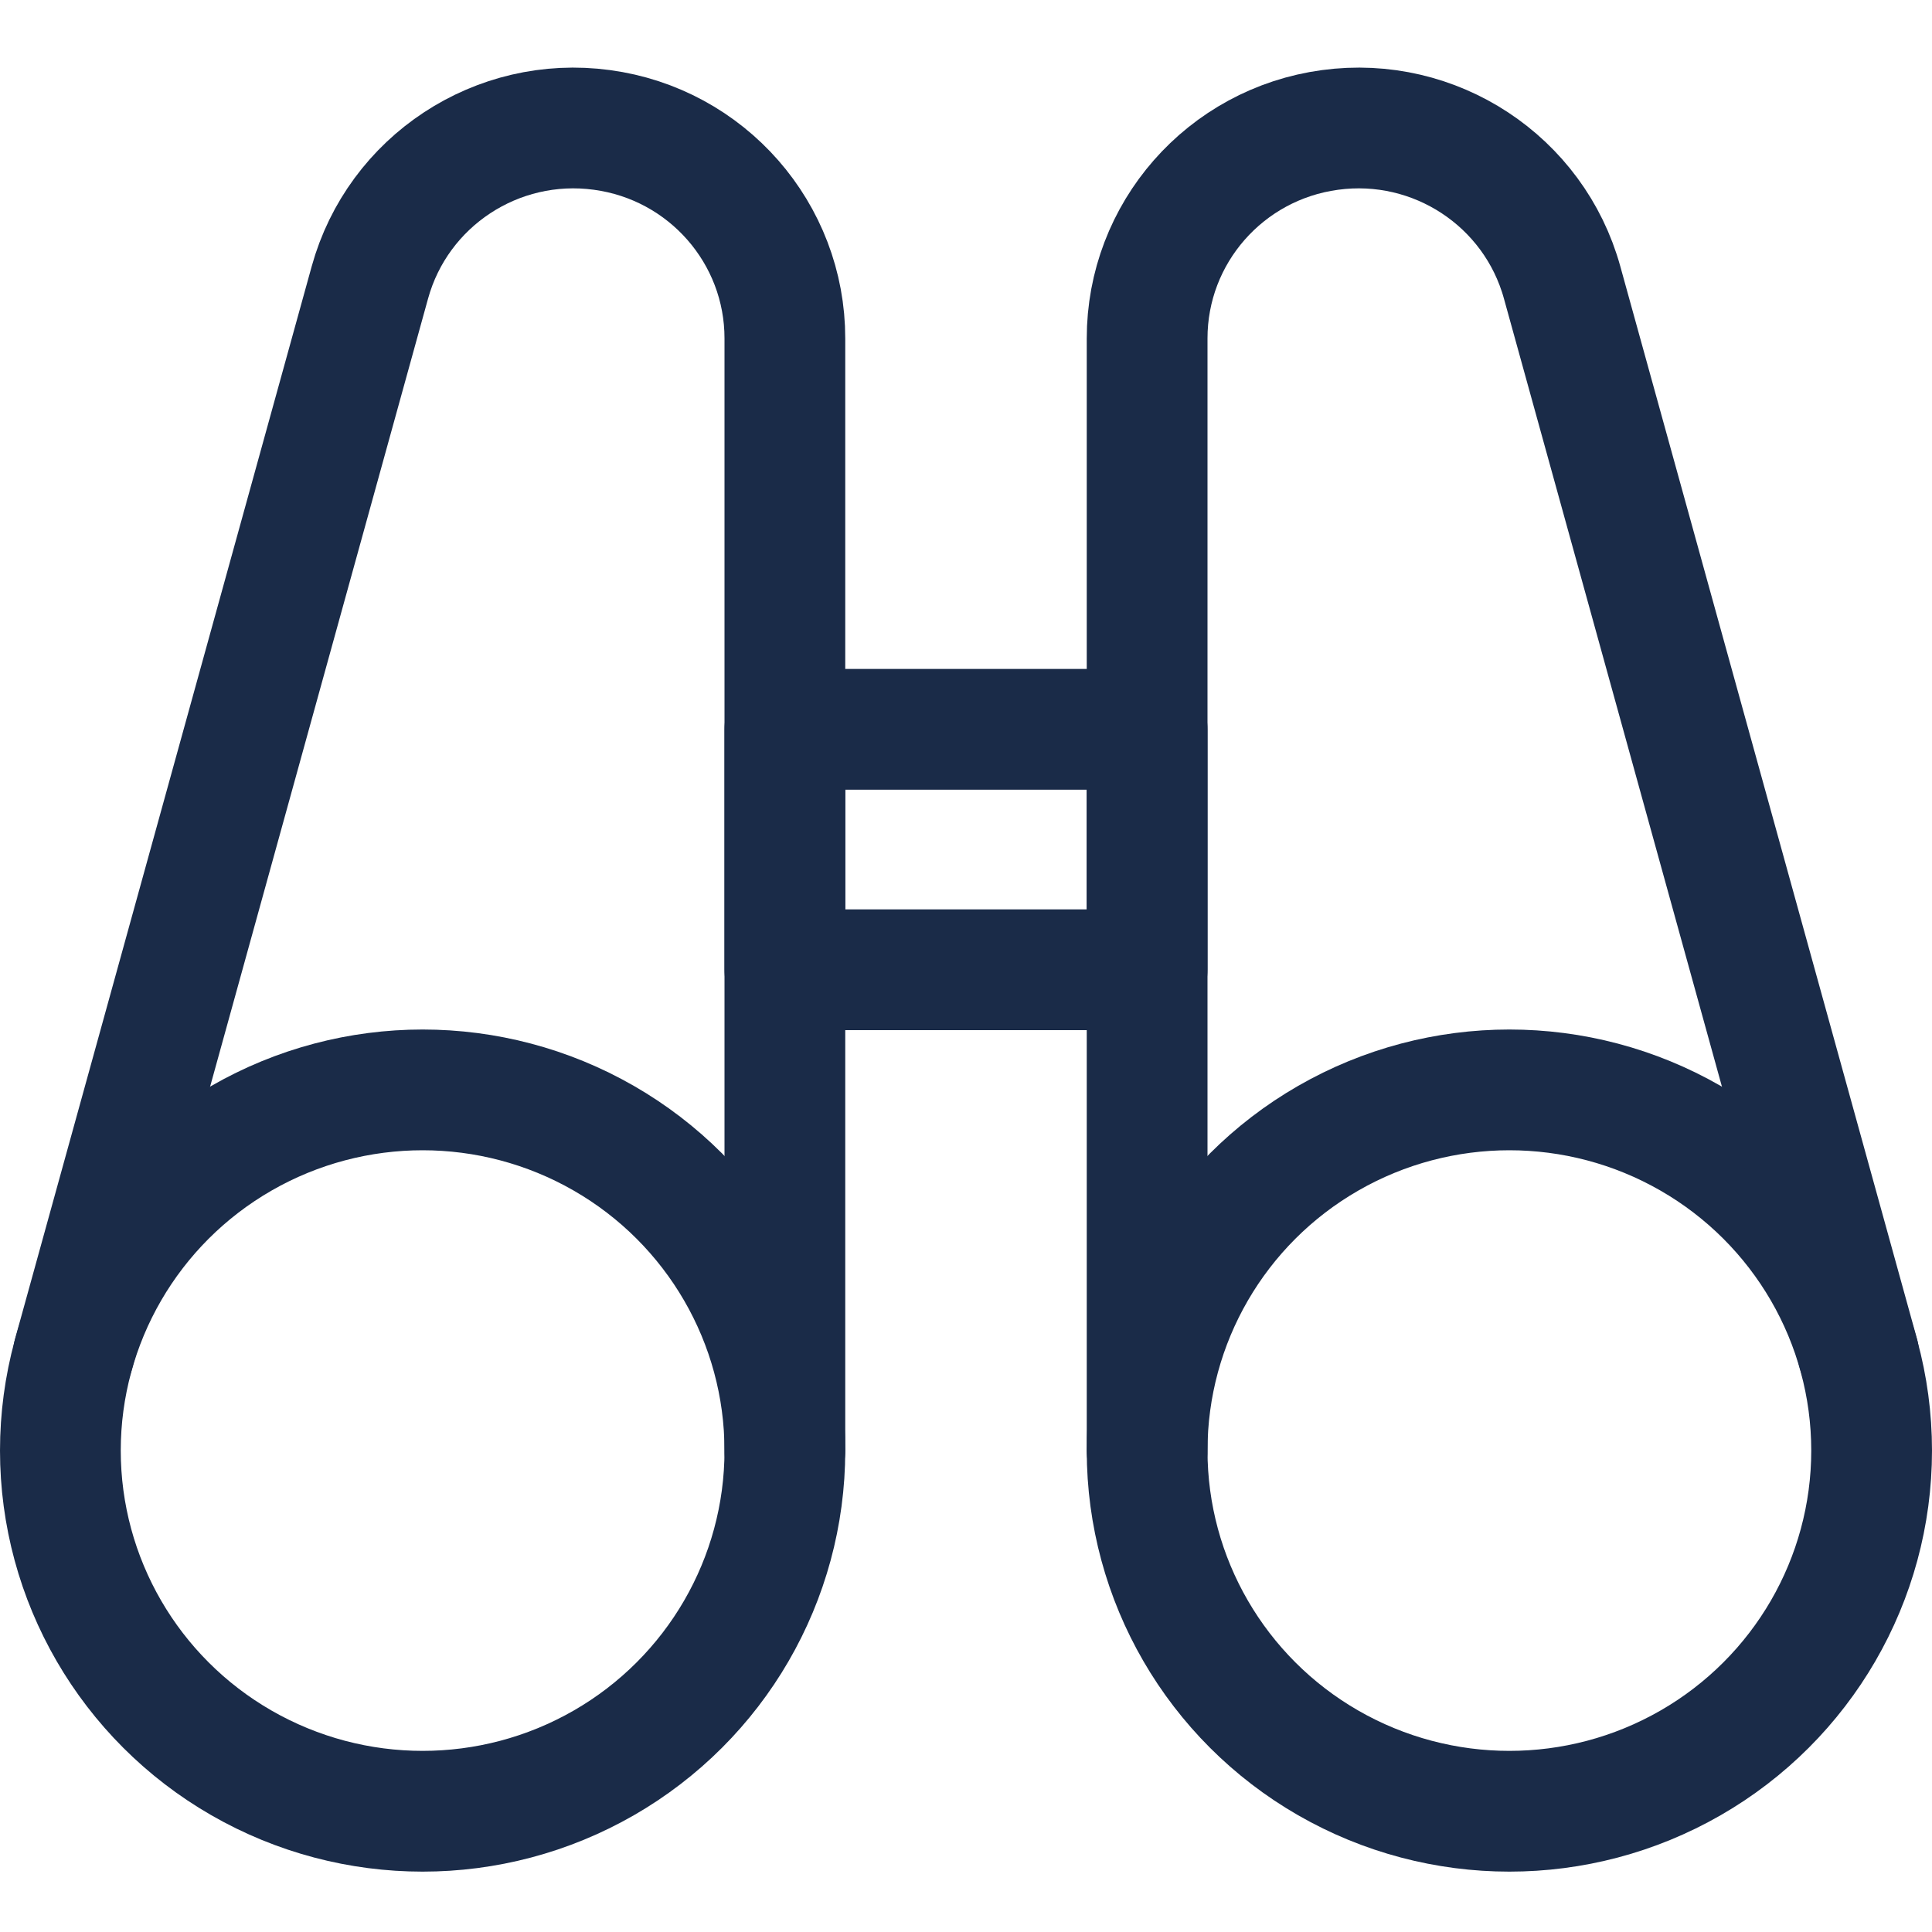
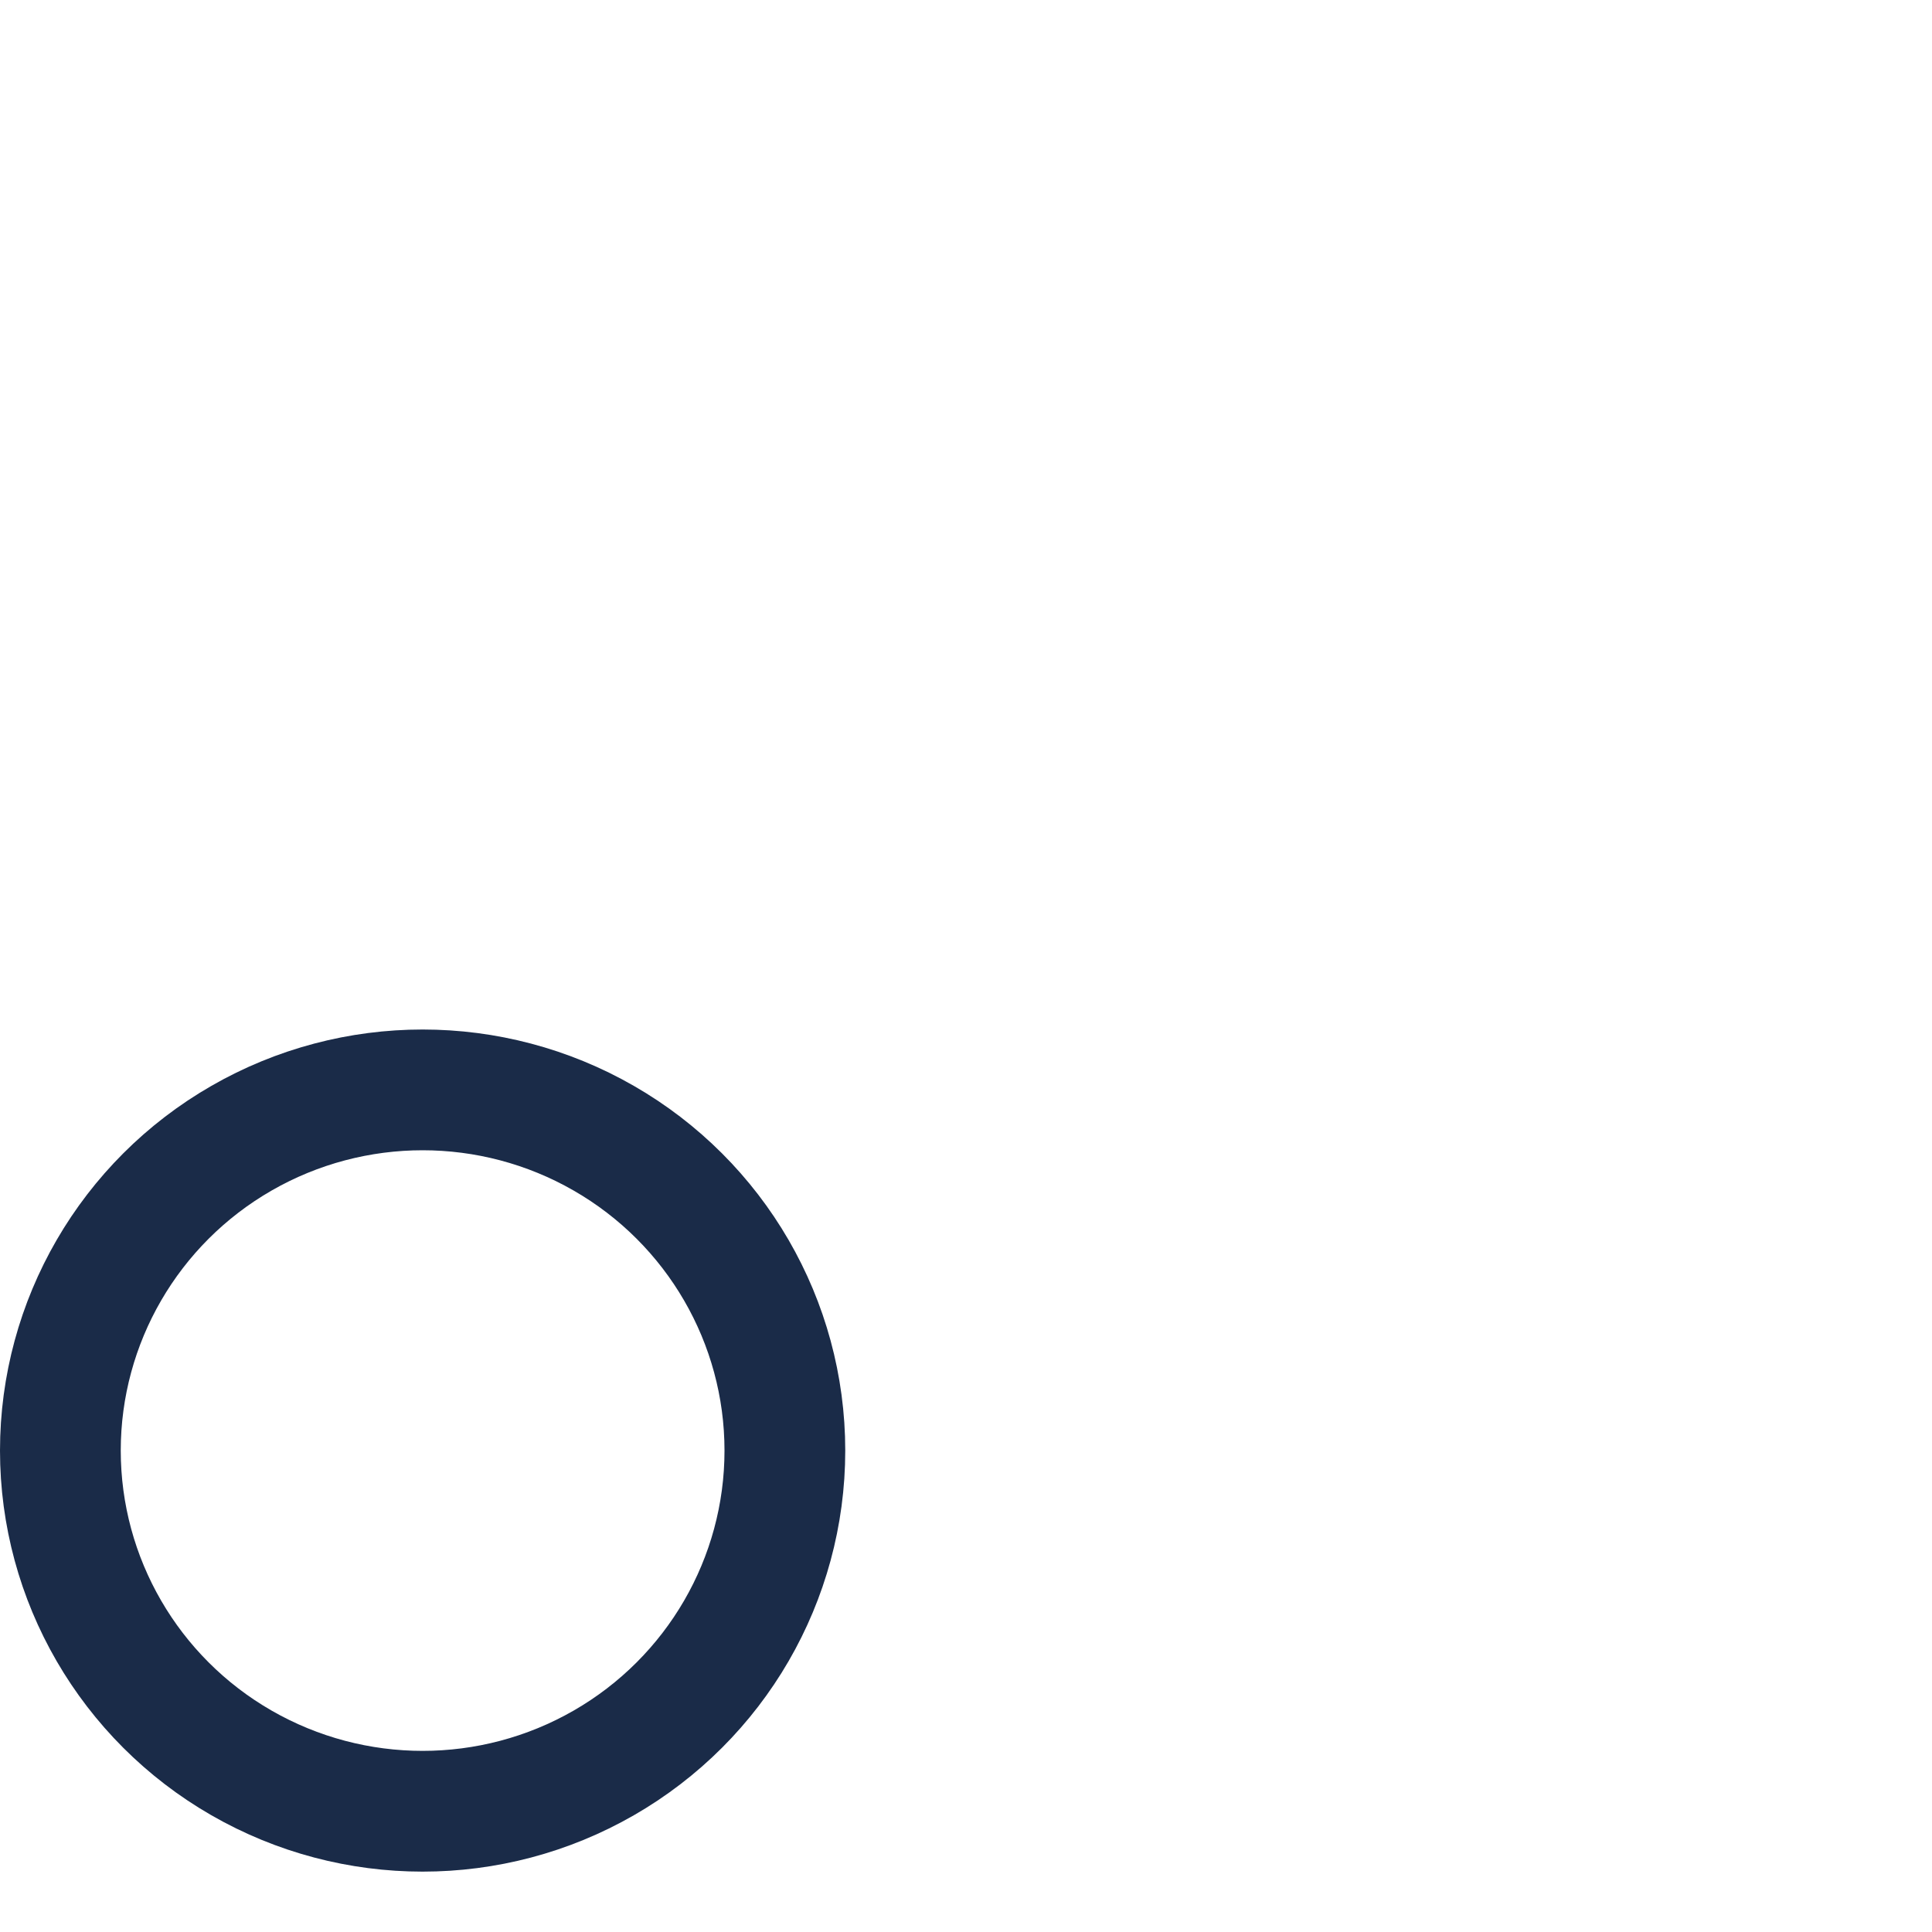
<svg xmlns="http://www.w3.org/2000/svg" width="16px" height="16px" viewBox="0 0 16 16" version="1.1">
  <title>ico_view_maps</title>
  <desc>Created with Sketch.</desc>
  <defs />
  <g id="Symbols" stroke="none" stroke-width="1" fill="none" fill-rule="evenodd" stroke-linecap="round" stroke-linejoin="round">
    <g id="map_control" transform="translate(-10, -92)" stroke="#1A2B48">
      <g id="view">
        <g transform="translate(0, 82)">
          <g id="Group" transform="translate(10, 11)">
            <g id="ico_view_maps">
              <ellipse id="Oval" cx="3.5" cy="11.013" rx="3" ry="2.987" />
-               <path d="M6.5,11.013 L6.5,1.804 C6.501,0.932 5.854,0.193 4.985,0.076 C4.117,-0.042 3.295,0.499 3.063,1.34 L0.607,10.22" id="Shape" />
-               <ellipse id="Oval" cx="12.5" cy="11.013" rx="3" ry="2.987" />
-               <path d="M9.5,11.013 L9.5,1.804 C9.499,0.932 10.146,0.193 11.015,0.076 C11.883,-0.042 12.705,0.499 12.937,1.34 L15.393,10.218" id="Shape" />
-               <rect id="Rectangle-path" x="6.5" y="5.04" width="3" height="1.991" />
            </g>
          </g>
        </g>
      </g>
    </g>
  </g>
</svg>